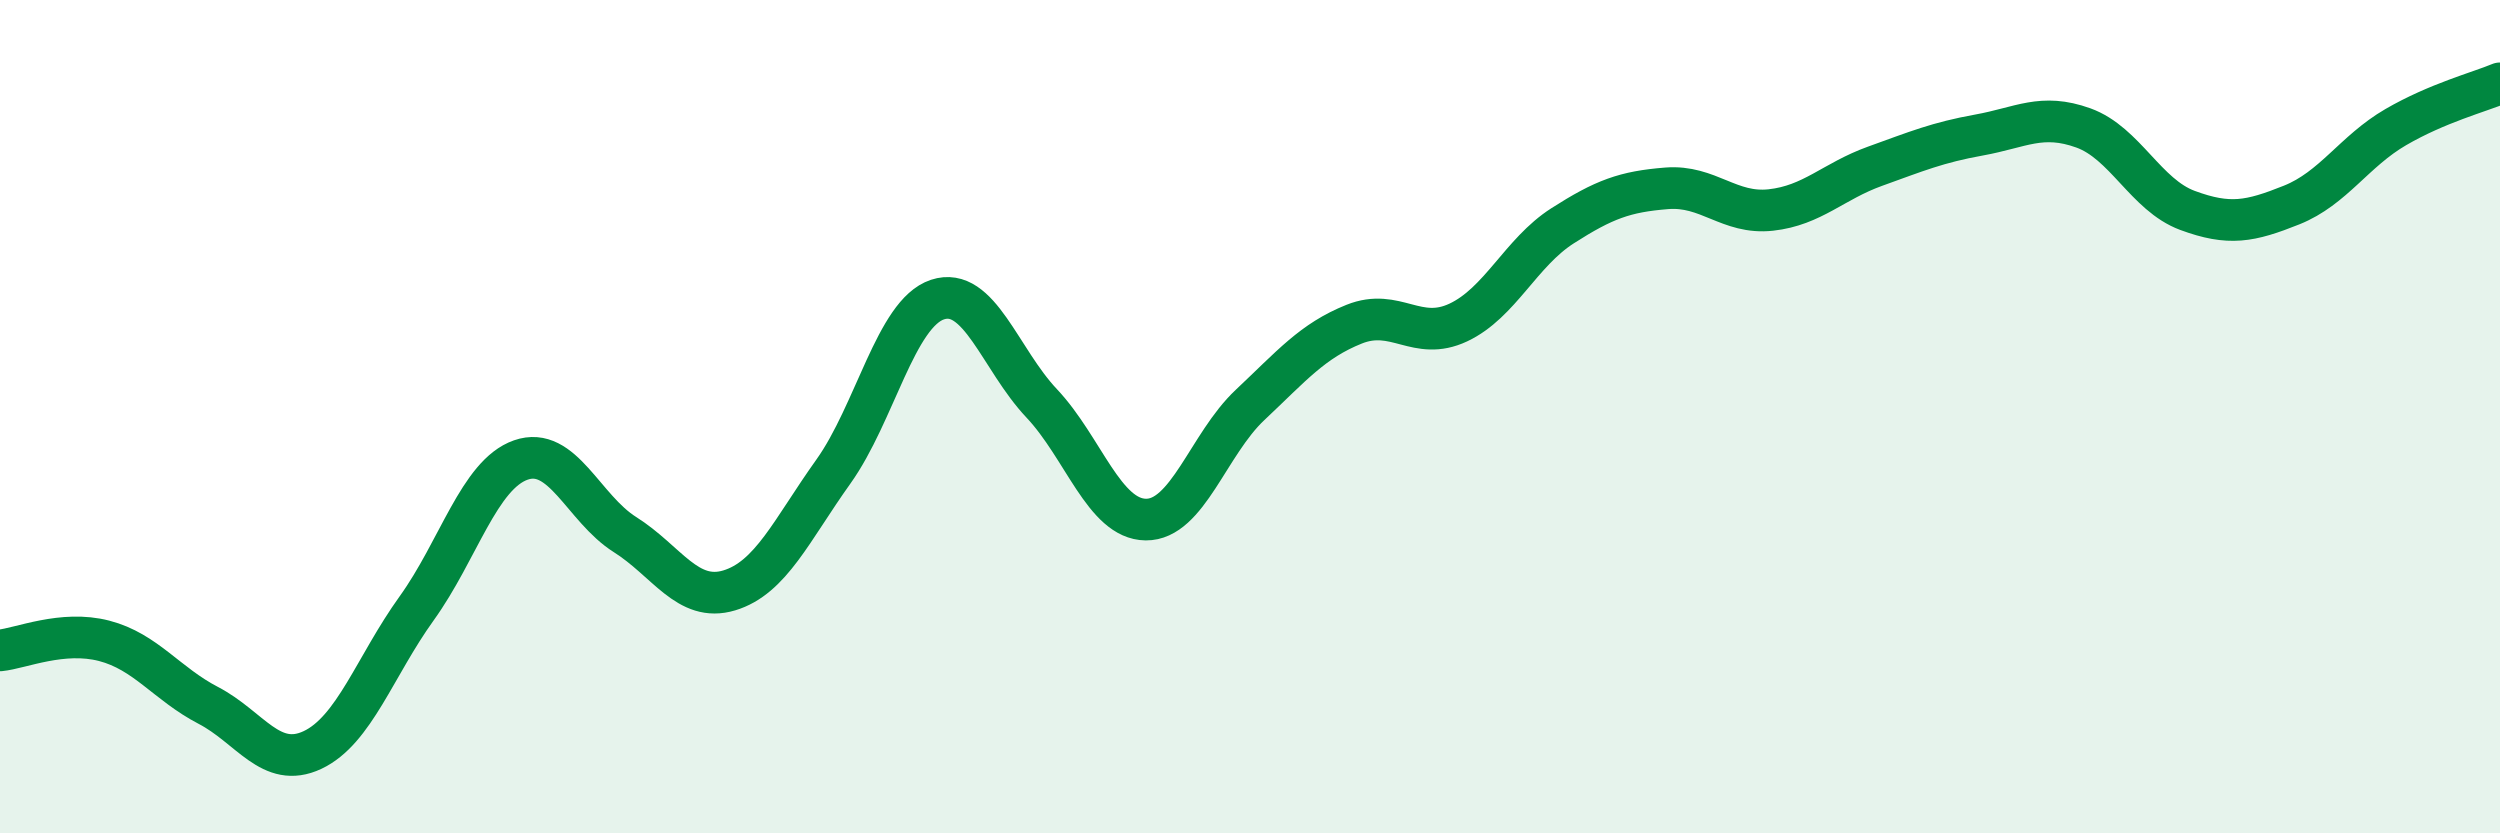
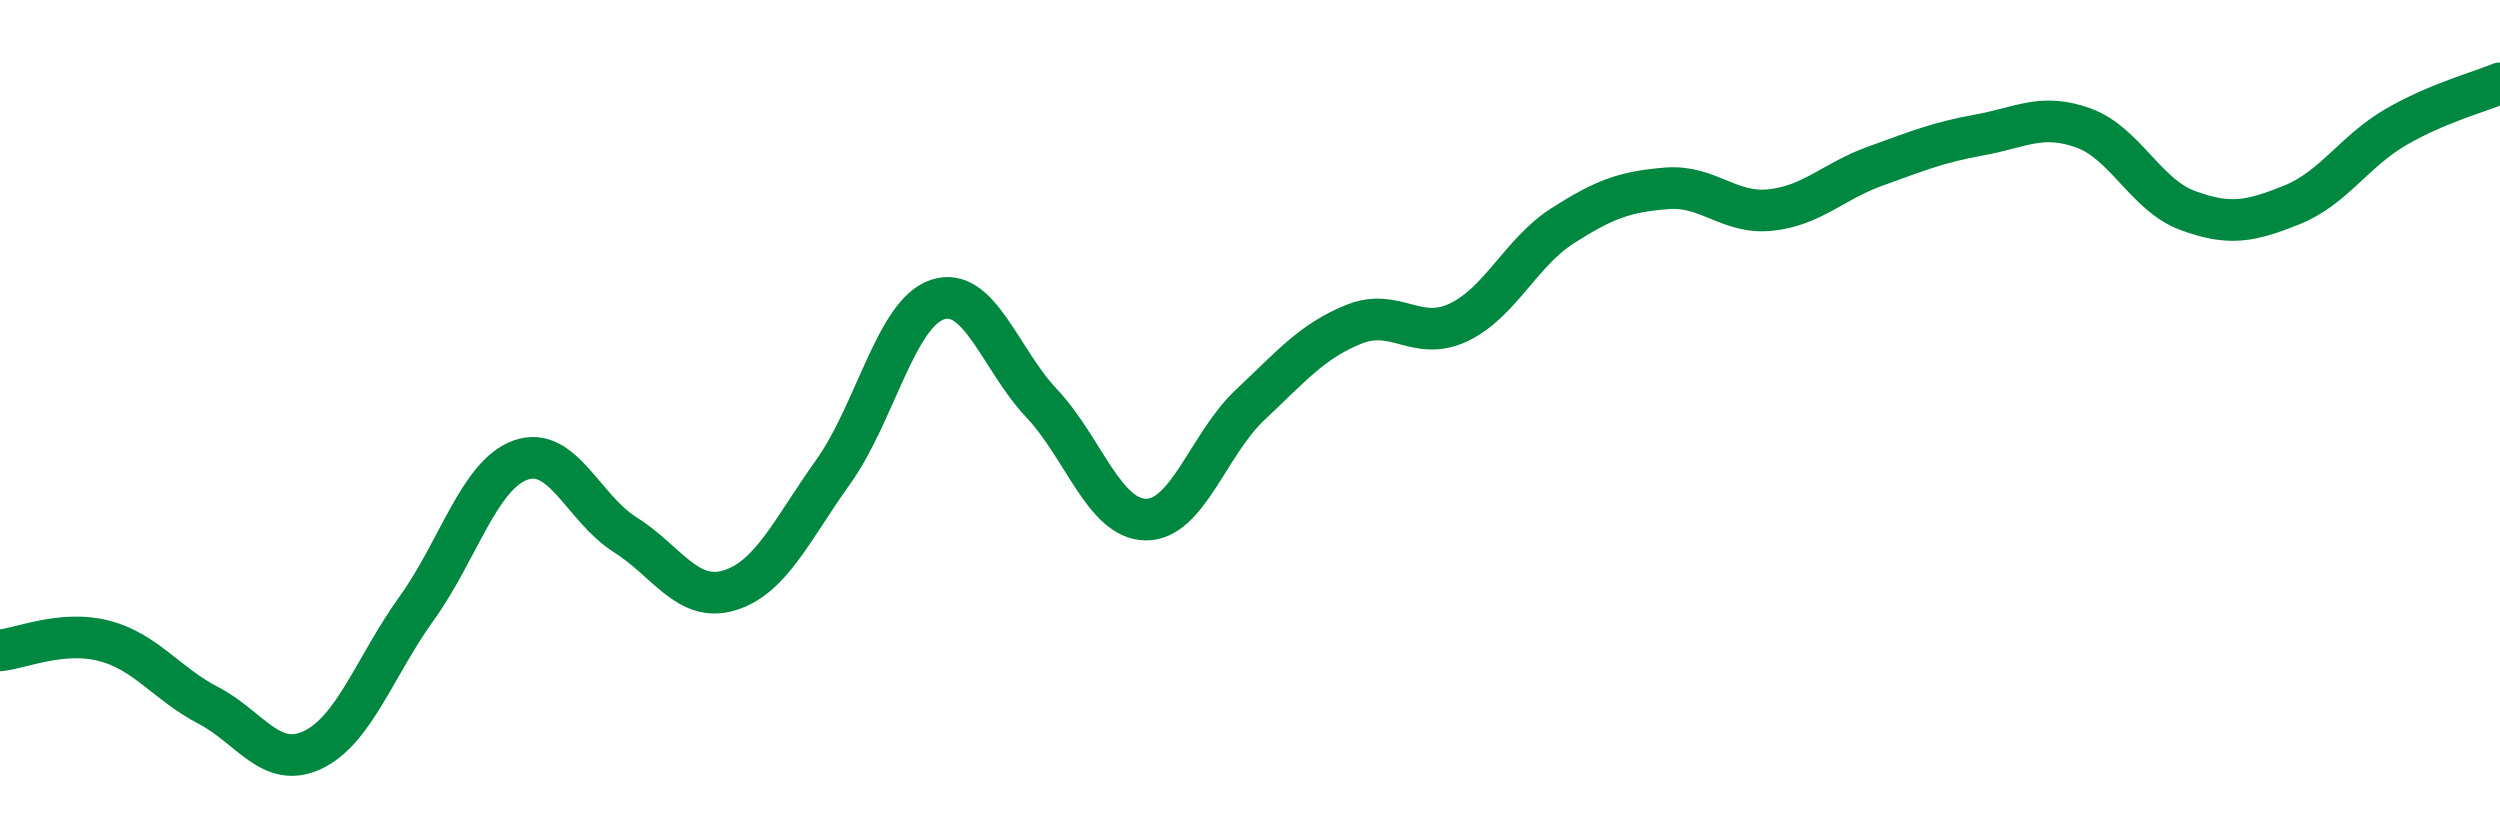
<svg xmlns="http://www.w3.org/2000/svg" width="60" height="20" viewBox="0 0 60 20">
-   <path d="M 0,15.61 C 0.5,15.56 1.5,15.12 2.5,15.38 C 3.5,15.64 4,16.41 5,16.93 C 6,17.45 6.5,18.47 7.5,18 C 8.5,17.53 9,15.99 10,14.6 C 11,13.21 11.5,11.39 12.5,11.04 C 13.5,10.69 14,12.2 15,12.83 C 16,13.46 16.5,14.47 17.5,14.17 C 18.5,13.87 19,12.72 20,11.32 C 21,9.92 21.5,7.52 22.5,7.19 C 23.5,6.86 24,8.62 25,9.68 C 26,10.74 26.5,12.46 27.5,12.47 C 28.5,12.48 29,10.66 30,9.72 C 31,8.78 31.5,8.18 32.5,7.78 C 33.5,7.38 34,8.21 35,7.74 C 36,7.27 36.5,6.06 37.5,5.42 C 38.5,4.78 39,4.6 40,4.52 C 41,4.44 41.5,5.15 42.5,5.04 C 43.5,4.93 44,4.35 45,3.99 C 46,3.63 46.5,3.42 47.5,3.24 C 48.5,3.06 49,2.71 50,3.07 C 51,3.43 51.5,4.68 52.5,5.05 C 53.5,5.42 54,5.32 55,4.92 C 56,4.52 56.5,3.63 57.5,3.05 C 58.5,2.47 59.5,2.21 60,2L60 20L0 20Z" fill="#008740" opacity="0.1" stroke-linecap="round" stroke-linejoin="round" />
  <path d="M 0,15.61 C 0.5,15.56 1.5,15.12 2.5,15.38 C 3.5,15.64 4,16.41 5,16.93 C 6,17.45 6.5,18.47 7.5,18 C 8.5,17.53 9,15.99 10,14.6 C 11,13.21 11.5,11.39 12.5,11.04 C 13.5,10.69 14,12.2 15,12.83 C 16,13.46 16.5,14.47 17.5,14.17 C 18.5,13.87 19,12.72 20,11.32 C 21,9.92 21.5,7.52 22.5,7.19 C 23.5,6.86 24,8.62 25,9.68 C 26,10.74 26.5,12.46 27.5,12.47 C 28.5,12.48 29,10.66 30,9.72 C 31,8.78 31.5,8.18 32.5,7.78 C 33.5,7.38 34,8.21 35,7.74 C 36,7.27 36.5,6.06 37.5,5.42 C 38.5,4.78 39,4.6 40,4.52 C 41,4.44 41.5,5.15 42.5,5.04 C 43.5,4.93 44,4.35 45,3.99 C 46,3.63 46.5,3.42 47.5,3.24 C 48.5,3.06 49,2.71 50,3.07 C 51,3.43 51.5,4.68 52.5,5.05 C 53.5,5.42 54,5.32 55,4.92 C 56,4.52 56.5,3.63 57.5,3.05 C 58.5,2.47 59.5,2.21 60,2" stroke="#008740" stroke-width="1" fill="none" stroke-linecap="round" stroke-linejoin="round" />
</svg>